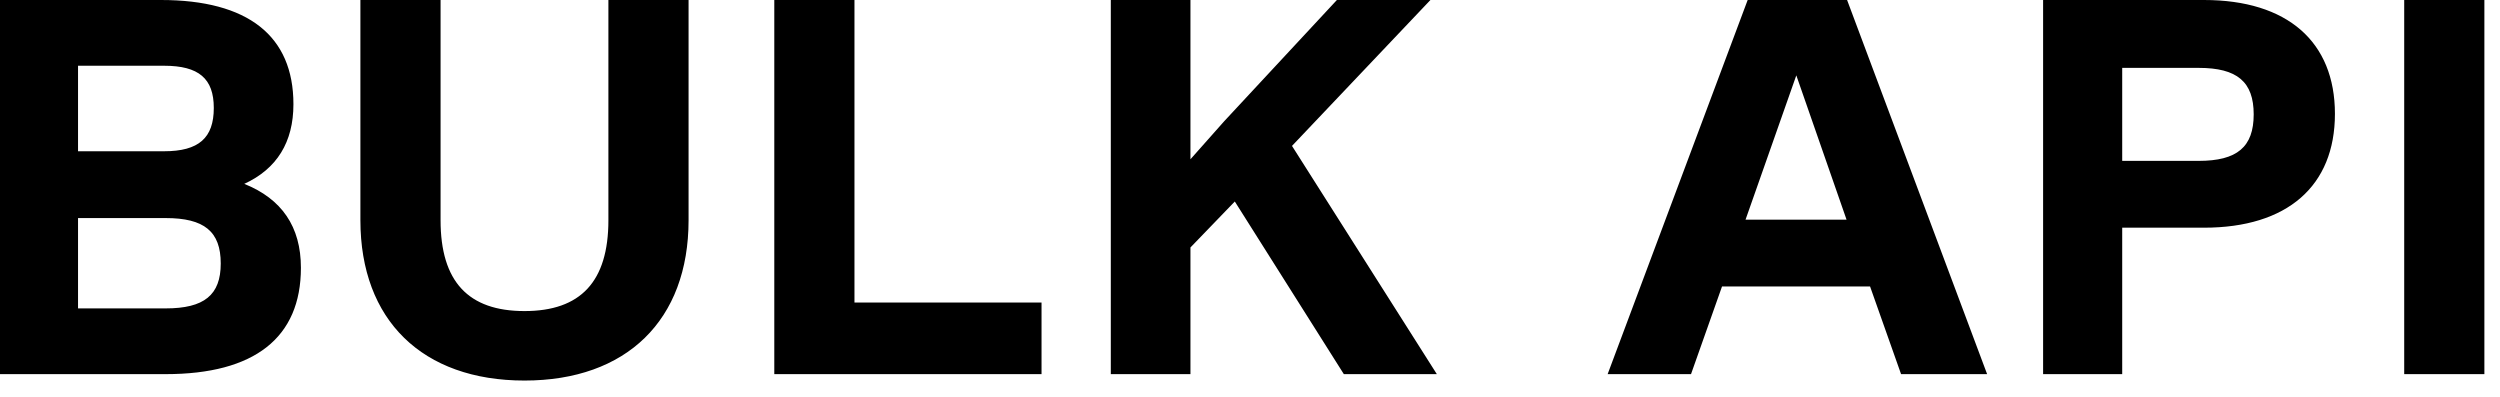
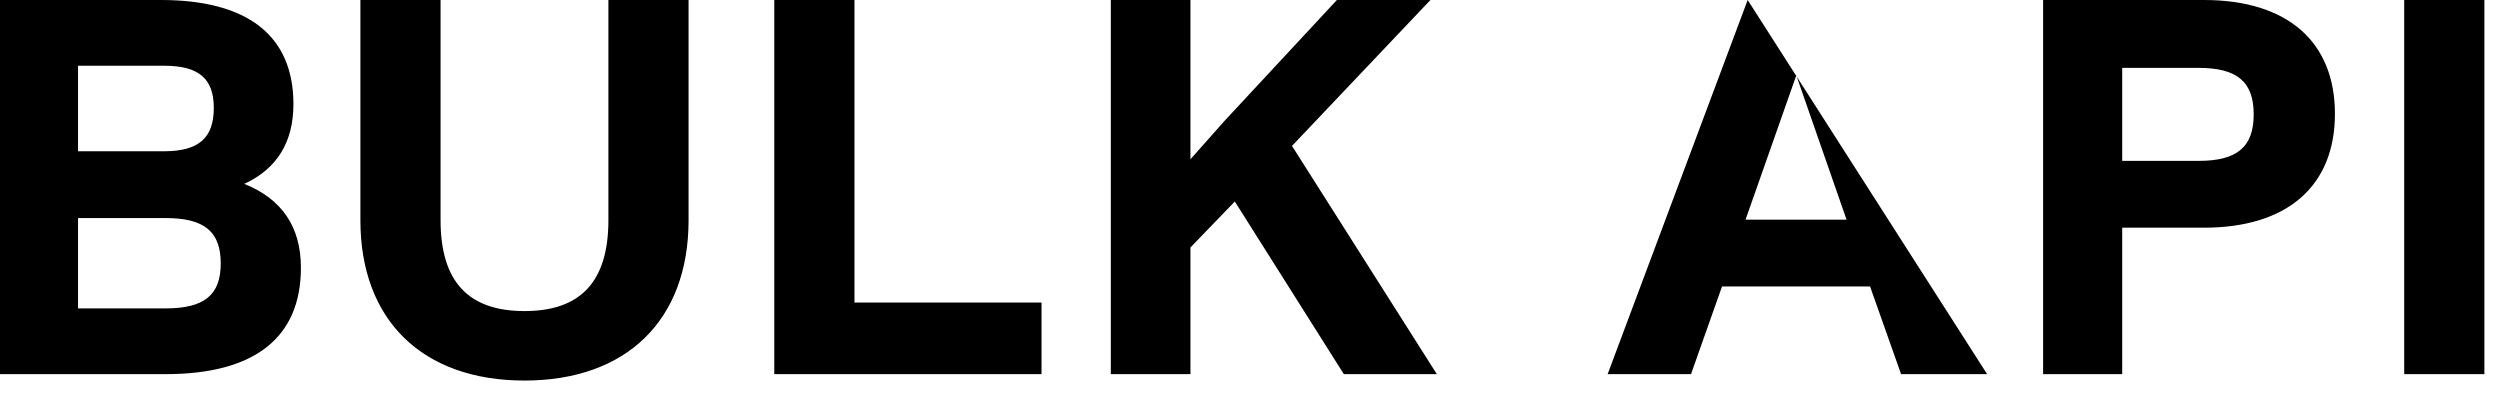
<svg xmlns="http://www.w3.org/2000/svg" width="145" height="23" viewBox="0 0 145 23" fill="none">
-   <path d="M14.167 10.664C16.337 11.532 17.453 13.144 17.453 15.531C17.453 19.592 14.756 21.7 9.61 21.7H-3.63067e-05V0H9.331C14.384 0 17.019 2.077 17.019 6.045C17.019 8.246 16.058 9.796 14.167 10.664ZM9.517 3.813H4.526V8.773H9.517C11.532 8.773 12.4 7.998 12.4 6.262C12.4 4.557 11.532 3.813 9.517 3.813ZM4.526 17.887H9.61C11.842 17.887 12.803 17.112 12.803 15.283C12.803 13.423 11.842 12.648 9.61 12.648H4.526V17.887ZM30.42 22.072C24.499 22.072 20.903 18.569 20.903 12.772V0H25.553V12.772C25.553 16.337 27.165 18.042 30.42 18.042C33.675 18.042 35.287 16.337 35.287 12.772V0H39.937V12.772C39.937 18.569 36.341 22.072 30.42 22.072ZM49.559 0V17.546H60.409V21.7H44.909V0H49.559ZM83.337 21.7H77.943L71.619 11.687L69.046 14.353V21.7H64.427V0H69.046V9.238L70.999 7.037L77.54 0H82.965L74.936 8.463L83.337 21.7ZM115.253 21.7H110.262L108.464 16.616H99.877L98.079 21.7H93.243L101.365 0H107.131L115.253 21.7ZM104.186 4.371L101.241 12.741H107.1L104.186 4.371ZM127.831 0C132.667 0 135.426 2.418 135.426 6.603C135.426 10.788 132.667 13.206 127.831 13.206H123.088V21.7H118.5V0H127.831ZM123.088 9.331H127.521C129.753 9.331 130.714 8.525 130.714 6.634C130.714 4.743 129.753 3.937 127.521 3.937H123.088V9.331ZM139.444 21.7V0H144.094V21.7H139.444Z" fill="black" />
+   <path d="M14.167 10.664C16.337 11.532 17.453 13.144 17.453 15.531C17.453 19.592 14.756 21.7 9.61 21.7H-3.63067e-05V0H9.331C14.384 0 17.019 2.077 17.019 6.045C17.019 8.246 16.058 9.796 14.167 10.664ZM9.517 3.813H4.526V8.773H9.517C11.532 8.773 12.4 7.998 12.4 6.262C12.4 4.557 11.532 3.813 9.517 3.813ZM4.526 17.887H9.61C11.842 17.887 12.803 17.112 12.803 15.283C12.803 13.423 11.842 12.648 9.61 12.648H4.526V17.887ZM30.42 22.072C24.499 22.072 20.903 18.569 20.903 12.772V0H25.553V12.772C25.553 16.337 27.165 18.042 30.42 18.042C33.675 18.042 35.287 16.337 35.287 12.772V0H39.937V12.772C39.937 18.569 36.341 22.072 30.42 22.072ZM49.559 0V17.546H60.409V21.7H44.909V0H49.559ZM83.337 21.7H77.943L71.619 11.687L69.046 14.353V21.7H64.427V0H69.046V9.238L70.999 7.037L77.54 0H82.965L74.936 8.463L83.337 21.7ZM115.253 21.7H110.262L108.464 16.616H99.877L98.079 21.7H93.243L101.365 0L115.253 21.7ZM104.186 4.371L101.241 12.741H107.1L104.186 4.371ZM127.831 0C132.667 0 135.426 2.418 135.426 6.603C135.426 10.788 132.667 13.206 127.831 13.206H123.088V21.7H118.5V0H127.831ZM123.088 9.331H127.521C129.753 9.331 130.714 8.525 130.714 6.634C130.714 4.743 129.753 3.937 127.521 3.937H123.088V9.331ZM139.444 21.7V0H144.094V21.7H139.444Z" fill="black" />
</svg>